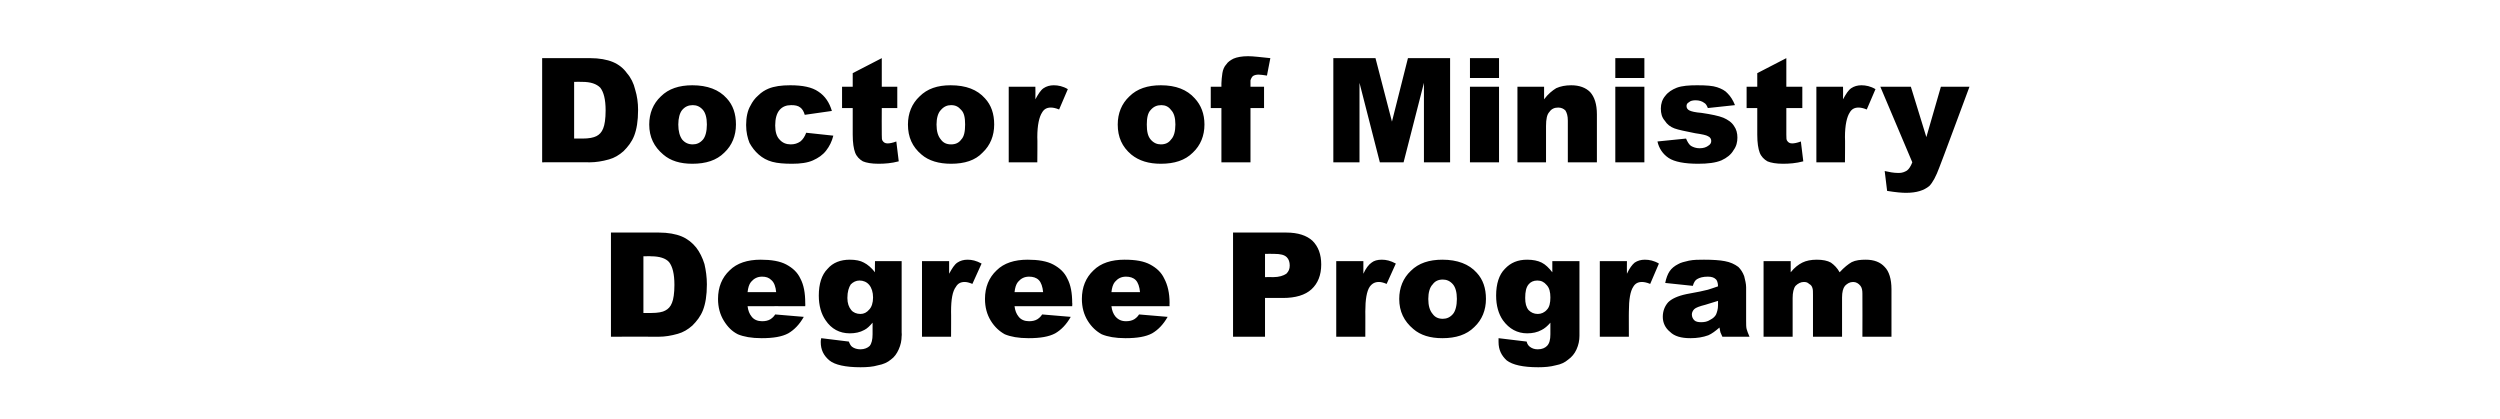
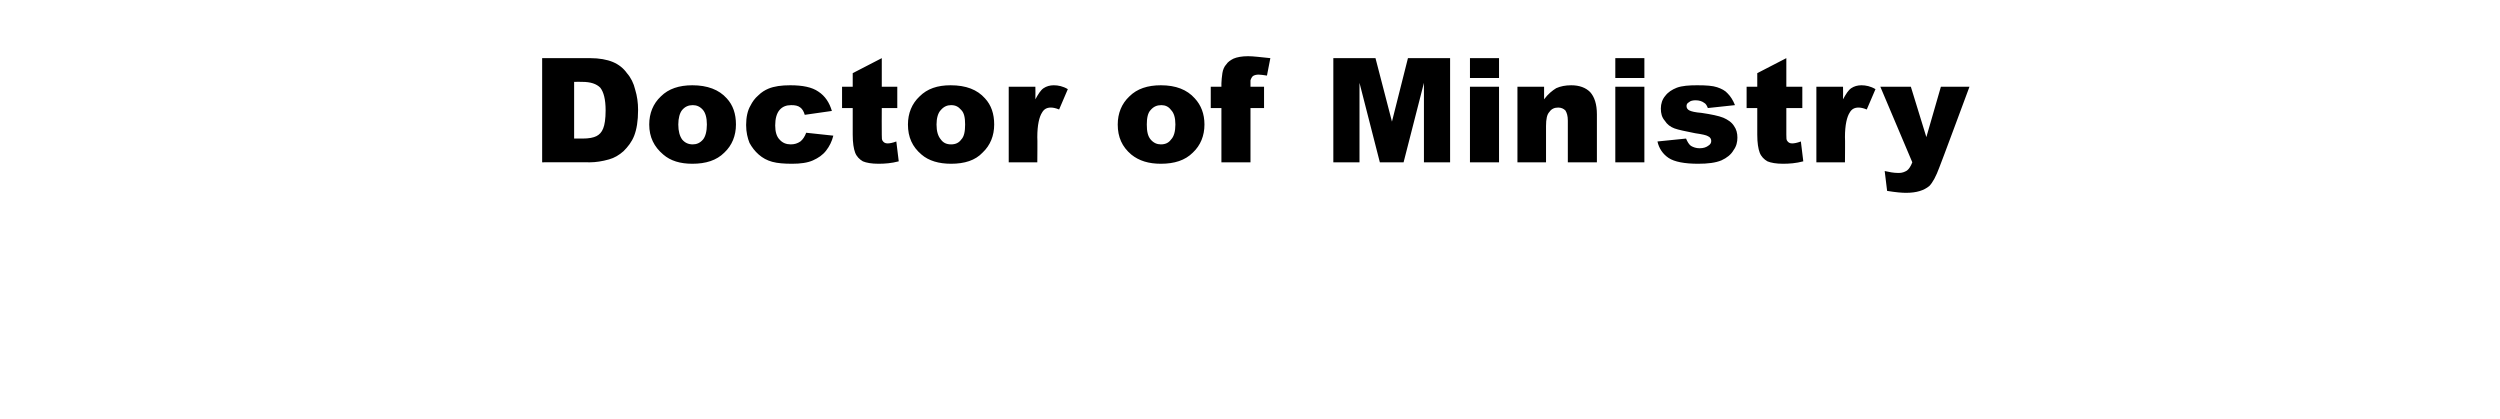
<svg xmlns="http://www.w3.org/2000/svg" version="1.1" width="516px" height="86.4px" viewBox="0 -12 516 86.4" style="top:-12px">
  <desc>Doctor of Ministry Degree Program</desc>
  <defs />
  <g id="Polygon21548">
-     <path d="M 126.1 36 C 126.1 36 135.98 36 136 36 C 137.9 36 139.5 36.3 140.7 36.8 C 141.9 37.3 142.9 38.1 143.7 39.1 C 144.4 40 145 41.2 145.4 42.5 C 145.7 43.8 145.9 45.2 145.9 46.7 C 145.9 49 145.6 50.7 145.1 52 C 144.6 53.3 143.8 54.3 142.9 55.2 C 142 56 141 56.6 139.9 56.9 C 138.5 57.3 137.2 57.5 136 57.5 C 135.98 57.47 126.1 57.5 126.1 57.5 L 126.1 36 Z M 132.8 40.9 L 132.8 52.6 C 132.8 52.6 134.38 52.6 134.4 52.6 C 135.8 52.6 136.8 52.4 137.3 52.1 C 137.9 51.8 138.4 51.3 138.7 50.5 C 139 49.8 139.2 48.5 139.2 46.8 C 139.2 44.5 138.8 43 138.1 42.1 C 137.4 41.3 136.1 40.9 134.4 40.9 C 134.41 40.86 132.8 40.9 132.8 40.9 Z M 166.2 51.2 C 166.2 51.2 154.29 51.18 154.3 51.2 C 154.4 52.1 154.7 52.8 155.1 53.3 C 155.6 54 156.4 54.3 157.3 54.3 C 157.9 54.3 158.5 54.2 159 53.9 C 159.3 53.7 159.7 53.4 160 52.9 C 160 52.9 165.9 53.4 165.9 53.4 C 165 55 163.9 56.1 162.7 56.8 C 161.4 57.5 159.6 57.8 157.2 57.8 C 155.1 57.8 153.5 57.5 152.3 57 C 151.1 56.4 150.2 55.5 149.4 54.2 C 148.6 52.9 148.2 51.4 148.2 49.7 C 148.2 47.3 149 45.3 150.6 43.8 C 152.1 42.3 154.3 41.6 157 41.6 C 159.2 41.6 161 41.9 162.3 42.6 C 163.6 43.3 164.6 44.2 165.2 45.5 C 165.9 46.8 166.2 48.5 166.2 50.5 C 166.24 50.5 166.2 51.2 166.2 51.2 Z M 160.2 48.3 C 160.1 47.2 159.8 46.3 159.2 45.8 C 158.7 45.3 158.1 45.1 157.3 45.1 C 156.3 45.1 155.6 45.5 155 46.2 C 154.6 46.7 154.4 47.4 154.3 48.3 C 154.3 48.3 160.2 48.3 160.2 48.3 Z M 180.6 41.9 L 186.1 41.9 L 186.1 56.6 C 186.1 56.6 186.15 57.3 186.1 57.3 C 186.1 58.3 185.9 59.2 185.5 60.1 C 185.1 61 184.6 61.7 183.9 62.2 C 183.2 62.8 182.3 63.2 181.2 63.4 C 180.2 63.7 179 63.8 177.6 63.8 C 174.5 63.8 172.3 63.3 171.2 62.4 C 170 61.4 169.4 60.2 169.4 58.6 C 169.4 58.4 169.4 58.2 169.5 57.8 C 169.5 57.8 175.2 58.5 175.2 58.5 C 175.4 59 175.6 59.4 175.9 59.6 C 176.3 59.9 176.9 60.1 177.6 60.1 C 178.4 60.1 179.1 59.8 179.5 59.4 C 179.9 58.9 180.1 58.1 180.1 57 C 180.1 57 180.1 54.6 180.1 54.6 C 179.5 55.3 179 55.8 178.4 56.1 C 177.5 56.6 176.5 56.8 175.4 56.8 C 173.3 56.8 171.6 55.9 170.4 54.1 C 169.5 52.8 169 51.1 169 49 C 169 46.6 169.6 44.7 170.8 43.5 C 171.9 42.2 173.5 41.6 175.4 41.6 C 176.6 41.6 177.6 41.8 178.3 42.2 C 179.1 42.6 179.9 43.3 180.6 44.2 C 180.55 44.22 180.6 41.9 180.6 41.9 Z M 174.9 49.5 C 174.9 50.6 175.2 51.4 175.7 52 C 176.1 52.5 176.8 52.8 177.6 52.8 C 178.3 52.8 178.9 52.5 179.4 51.9 C 179.9 51.4 180.2 50.5 180.2 49.4 C 180.2 48.3 179.9 47.4 179.4 46.8 C 178.9 46.2 178.2 45.9 177.4 45.9 C 176.7 45.9 176.1 46.2 175.6 46.7 C 175.2 47.3 174.9 48.2 174.9 49.5 Z M 190.3 41.9 L 195.9 41.9 C 195.9 41.9 195.92 44.47 195.9 44.5 C 196.5 43.4 197 42.6 197.6 42.2 C 198.2 41.8 198.9 41.6 199.7 41.6 C 200.6 41.6 201.5 41.8 202.6 42.4 C 202.6 42.4 200.7 46.6 200.7 46.6 C 200 46.3 199.5 46.2 199.1 46.2 C 198.3 46.2 197.7 46.5 197.3 47.2 C 196.6 48.1 196.3 49.8 196.3 52.3 C 196.33 52.26 196.3 57.5 196.3 57.5 L 190.3 57.5 L 190.3 41.9 Z M 221.3 51.2 C 221.3 51.2 209.4 51.18 209.4 51.2 C 209.5 52.1 209.8 52.8 210.2 53.3 C 210.7 54 211.5 54.3 212.4 54.3 C 213 54.3 213.6 54.2 214.1 53.9 C 214.4 53.7 214.8 53.4 215.1 52.9 C 215.1 52.9 221 53.4 221 53.4 C 220.1 55 219 56.1 217.8 56.8 C 216.5 57.5 214.7 57.8 212.3 57.8 C 210.2 57.8 208.6 57.5 207.4 57 C 206.3 56.4 205.3 55.5 204.5 54.2 C 203.7 52.9 203.3 51.4 203.3 49.7 C 203.3 47.3 204.1 45.3 205.7 43.8 C 207.2 42.3 209.4 41.6 212.1 41.6 C 214.3 41.6 216.1 41.9 217.4 42.6 C 218.7 43.3 219.7 44.2 220.3 45.5 C 221 46.8 221.3 48.5 221.3 50.5 C 221.35 50.5 221.3 51.2 221.3 51.2 Z M 215.3 48.3 C 215.2 47.2 214.9 46.3 214.4 45.8 C 213.9 45.3 213.2 45.1 212.4 45.1 C 211.4 45.1 210.7 45.5 210.1 46.2 C 209.7 46.7 209.5 47.4 209.4 48.3 C 209.4 48.3 215.3 48.3 215.3 48.3 Z M 241.4 51.2 C 241.4 51.2 229.41 51.18 229.4 51.2 C 229.5 52.1 229.8 52.8 230.2 53.3 C 230.8 54 231.5 54.3 232.4 54.3 C 233 54.3 233.6 54.2 234.1 53.9 C 234.4 53.7 234.8 53.4 235.1 52.9 C 235.1 52.9 241 53.4 241 53.4 C 240.1 55 239 56.1 237.8 56.8 C 236.5 57.5 234.7 57.8 232.3 57.8 C 230.2 57.8 228.6 57.5 227.4 57 C 226.3 56.4 225.3 55.5 224.5 54.2 C 223.7 52.9 223.3 51.4 223.3 49.7 C 223.3 47.3 224.1 45.3 225.7 43.8 C 227.2 42.3 229.4 41.6 232.1 41.6 C 234.4 41.6 236.1 41.9 237.4 42.6 C 238.7 43.3 239.7 44.2 240.3 45.5 C 241 46.8 241.4 48.5 241.4 50.5 C 241.36 50.5 241.4 51.2 241.4 51.2 Z M 235.3 48.3 C 235.2 47.2 234.9 46.3 234.4 45.8 C 233.9 45.3 233.2 45.1 232.4 45.1 C 231.4 45.1 230.7 45.5 230.1 46.2 C 229.7 46.7 229.5 47.4 229.4 48.3 C 229.4 48.3 235.3 48.3 235.3 48.3 Z M 254.5 36 C 254.5 36 265.5 36 265.5 36 C 267.9 36 269.7 36.6 270.9 37.7 C 272.1 38.9 272.7 40.5 272.7 42.6 C 272.7 44.8 272 46.5 270.7 47.7 C 269.4 48.9 267.4 49.5 264.8 49.5 C 264.77 49.51 261.1 49.5 261.1 49.5 L 261.1 57.5 L 254.5 57.5 L 254.5 36 Z M 261.1 45.2 C 261.1 45.2 262.76 45.16 262.8 45.2 C 264 45.2 264.9 44.9 265.5 44.5 C 266 44 266.2 43.5 266.2 42.8 C 266.2 42.1 266 41.5 265.6 41.1 C 265.1 40.6 264.3 40.4 263 40.4 C 263.02 40.37 261.1 40.4 261.1 40.4 L 261.1 45.2 Z M 275.8 41.9 L 281.4 41.9 C 281.4 41.9 281.41 44.47 281.4 44.5 C 281.9 43.4 282.5 42.6 283.1 42.2 C 283.6 41.8 284.3 41.6 285.2 41.6 C 286.1 41.6 287 41.8 288.1 42.4 C 288.1 42.4 286.2 46.6 286.2 46.6 C 285.5 46.3 285 46.2 284.6 46.2 C 283.8 46.2 283.2 46.5 282.7 47.2 C 282.1 48.1 281.8 49.8 281.8 52.3 C 281.82 52.26 281.8 57.5 281.8 57.5 L 275.8 57.5 L 275.8 41.9 Z M 291.7 55.9 C 289.8 54.3 288.8 52.3 288.8 49.7 C 288.8 47.4 289.6 45.4 291.2 43.9 C 292.8 42.3 295 41.6 297.7 41.6 C 300.8 41.6 303.2 42.5 304.8 44.3 C 306.1 45.7 306.7 47.5 306.7 49.7 C 306.7 52 305.9 54 304.3 55.5 C 302.7 57.1 300.5 57.8 297.7 57.8 C 295.2 57.8 293.2 57.2 291.7 55.9 C 291.7 55.9 291.7 55.9 291.7 55.9 Z M 294.8 49.7 C 294.8 51.1 295.1 52.1 295.7 52.8 C 296.2 53.5 296.9 53.8 297.8 53.8 C 298.6 53.8 299.3 53.5 299.9 52.8 C 300.4 52.2 300.7 51.1 300.7 49.7 C 300.7 48.3 300.4 47.3 299.9 46.7 C 299.3 46 298.6 45.7 297.8 45.7 C 296.9 45.7 296.2 46 295.7 46.7 C 295.1 47.3 294.8 48.4 294.8 49.7 Z M 320.4 41.9 L 326 41.9 L 326 56.6 C 326 56.6 326 57.3 326 57.3 C 326 58.3 325.8 59.2 325.4 60.1 C 325 61 324.4 61.7 323.7 62.2 C 323 62.8 322.2 63.2 321.1 63.4 C 320 63.7 318.8 63.8 317.5 63.8 C 314.3 63.8 312.2 63.3 311 62.4 C 309.9 61.4 309.3 60.2 309.3 58.6 C 309.3 58.4 309.3 58.2 309.3 57.8 C 309.3 57.8 315.1 58.5 315.1 58.5 C 315.2 59 315.5 59.4 315.8 59.6 C 316.2 59.9 316.7 60.1 317.4 60.1 C 318.3 60.1 318.9 59.8 319.3 59.4 C 319.8 58.9 320 58.1 320 57 C 320 57 320 54.6 320 54.6 C 319.4 55.3 318.8 55.8 318.2 56.1 C 317.3 56.6 316.3 56.8 315.2 56.8 C 313.2 56.8 311.5 55.9 310.2 54.1 C 309.3 52.8 308.8 51.1 308.8 49 C 308.8 46.6 309.4 44.7 310.6 43.5 C 311.8 42.2 313.3 41.6 315.2 41.6 C 316.4 41.6 317.4 41.8 318.2 42.2 C 319 42.6 319.7 43.3 320.4 44.2 C 320.4 44.22 320.4 41.9 320.4 41.9 Z M 314.8 49.5 C 314.8 50.6 315 51.4 315.5 52 C 316 52.5 316.6 52.8 317.4 52.8 C 318.1 52.8 318.8 52.5 319.3 51.9 C 319.8 51.4 320 50.5 320 49.4 C 320 48.3 319.8 47.4 319.2 46.8 C 318.7 46.2 318.1 45.9 317.3 45.9 C 316.5 45.9 315.9 46.2 315.5 46.7 C 315 47.3 314.8 48.2 314.8 49.5 Z M 330.2 41.9 L 335.8 41.9 C 335.8 41.9 335.77 44.47 335.8 44.5 C 336.3 43.4 336.9 42.6 337.4 42.2 C 338 41.8 338.7 41.6 339.5 41.6 C 340.4 41.6 341.4 41.8 342.4 42.4 C 342.4 42.4 340.6 46.6 340.6 46.6 C 339.9 46.3 339.3 46.2 338.9 46.2 C 338.1 46.2 337.5 46.5 337.1 47.2 C 336.5 48.1 336.2 49.8 336.2 52.3 C 336.18 52.26 336.2 57.5 336.2 57.5 L 330.2 57.5 L 330.2 41.9 Z M 350.3 45.6 C 349.9 45.8 349.6 46.3 349.4 47 C 349.4 47 343.7 46.4 343.7 46.4 C 343.9 45.4 344.2 44.6 344.6 44 C 345 43.4 345.6 42.9 346.4 42.5 C 346.9 42.2 347.7 42 348.6 41.8 C 349.6 41.6 350.6 41.6 351.7 41.6 C 353.5 41.6 355 41.7 356 41.9 C 357.1 42.1 358 42.5 358.8 43.1 C 359.3 43.6 359.7 44.2 360 45 C 360.2 45.8 360.4 46.6 360.4 47.3 C 360.4 47.3 360.4 54.2 360.4 54.2 C 360.4 54.9 360.4 55.5 360.5 55.9 C 360.6 56.3 360.8 56.8 361.1 57.5 C 361.1 57.5 355.5 57.5 355.5 57.5 C 355.3 57.1 355.2 56.8 355.1 56.6 C 355 56.3 355 56 354.9 55.6 C 354.1 56.3 353.3 56.9 352.6 57.2 C 351.5 57.6 350.3 57.8 348.9 57.8 C 347 57.8 345.6 57.4 344.7 56.5 C 343.7 55.7 343.2 54.6 343.2 53.4 C 343.2 52.2 343.6 51.2 344.3 50.4 C 345 49.7 346.2 49.1 348.1 48.7 C 350.3 48.3 351.8 48 352.5 47.8 C 353.1 47.6 353.8 47.4 354.6 47.1 C 354.6 46.4 354.4 45.8 354.1 45.6 C 353.8 45.3 353.3 45.1 352.5 45.1 C 351.5 45.1 350.8 45.3 350.3 45.6 C 350.3 45.6 350.3 45.6 350.3 45.6 Z M 354.6 50.1 C 353.7 50.4 352.9 50.6 352 50.9 C 350.8 51.2 350 51.5 349.7 51.8 C 349.4 52.1 349.2 52.5 349.2 52.9 C 349.2 53.4 349.4 53.8 349.7 54.1 C 350 54.4 350.5 54.5 351.1 54.5 C 351.8 54.5 352.4 54.4 353 54 C 353.6 53.7 354 53.3 354.2 52.9 C 354.4 52.4 354.6 51.8 354.6 51 C 354.6 51 354.6 50.1 354.6 50.1 Z M 364 41.9 L 369.6 41.9 C 369.6 41.9 369.58 44.19 369.6 44.2 C 370.4 43.2 371.2 42.6 372 42.2 C 372.8 41.8 373.8 41.6 375 41.6 C 376.2 41.6 377.2 41.8 377.9 42.2 C 378.6 42.7 379.2 43.3 379.7 44.2 C 380.6 43.2 381.5 42.5 382.2 42.1 C 383 41.7 384 41.6 385.1 41.6 C 386.8 41.6 388.1 42.1 389 43.1 C 389.9 44 390.4 45.6 390.4 47.7 C 390.41 47.7 390.4 57.5 390.4 57.5 L 384.4 57.5 C 384.4 57.5 384.43 48.61 384.4 48.6 C 384.4 47.9 384.3 47.4 384 47 C 383.6 46.5 383.1 46.2 382.5 46.2 C 381.8 46.2 381.3 46.5 380.8 47 C 380.4 47.5 380.2 48.3 380.2 49.4 C 380.2 49.45 380.2 57.5 380.2 57.5 L 374.2 57.5 C 374.2 57.5 374.22 48.91 374.2 48.9 C 374.2 48.2 374.2 47.8 374.1 47.5 C 374 47.1 373.8 46.8 373.4 46.6 C 373.1 46.3 372.8 46.2 372.3 46.2 C 371.7 46.2 371.1 46.5 370.6 47 C 370.2 47.5 370 48.4 370 49.5 C 369.99 49.54 370 57.5 370 57.5 L 364 57.5 L 364 41.9 Z " stroke="none" fill="#000" />
-   </g>
+     </g>
  <g id="Polygon21547">
    <path d="M 111.9 0 C 111.9 0 121.76 0 121.8 0 C 123.7 0 125.3 0.3 126.5 0.8 C 127.7 1.3 128.7 2.1 129.4 3.1 C 130.2 4 130.8 5.2 131.1 6.5 C 131.5 7.8 131.7 9.2 131.7 10.7 C 131.7 13 131.4 14.7 130.9 16 C 130.4 17.3 129.6 18.3 128.7 19.2 C 127.8 20 126.8 20.6 125.7 20.9 C 124.3 21.3 122.9 21.5 121.8 21.5 C 121.76 21.47 111.9 21.5 111.9 21.5 L 111.9 0 Z M 118.5 4.9 L 118.5 16.6 C 118.5 16.6 120.17 16.6 120.2 16.6 C 121.6 16.6 122.5 16.4 123.1 16.1 C 123.7 15.8 124.2 15.3 124.5 14.5 C 124.8 13.8 125 12.5 125 10.8 C 125 8.5 124.6 7 123.9 6.1 C 123.1 5.3 121.9 4.9 120.2 4.9 C 120.19 4.86 118.5 4.9 118.5 4.9 Z M 136.9 19.9 C 135 18.3 134 16.3 134 13.7 C 134 11.4 134.8 9.4 136.4 7.9 C 138 6.3 140.2 5.6 142.9 5.6 C 146 5.6 148.4 6.5 150 8.3 C 151.3 9.7 151.9 11.5 151.9 13.7 C 151.9 16 151.1 18 149.5 19.5 C 147.9 21.1 145.7 21.8 142.9 21.8 C 140.4 21.8 138.4 21.2 136.9 19.9 C 136.9 19.9 136.9 19.9 136.9 19.9 Z M 140 13.7 C 140 15.1 140.3 16.1 140.8 16.8 C 141.4 17.5 142.1 17.8 143 17.8 C 143.8 17.8 144.5 17.5 145.1 16.8 C 145.6 16.2 145.9 15.1 145.9 13.7 C 145.9 12.3 145.6 11.3 145.1 10.7 C 144.5 10 143.8 9.7 143 9.7 C 142.1 9.7 141.4 10 140.8 10.7 C 140.3 11.3 140 12.4 140 13.7 Z M 166.4 15.4 C 166.4 15.4 172 16 172 16 C 171.7 17.2 171.2 18.2 170.5 19.1 C 169.8 20 168.9 20.6 167.8 21.1 C 166.7 21.6 165.2 21.8 163.5 21.8 C 161.9 21.8 160.5 21.7 159.4 21.4 C 158.3 21.1 157.4 20.6 156.6 19.9 C 155.8 19.2 155.2 18.4 154.7 17.5 C 154.3 16.5 154 15.3 154 13.8 C 154 12.2 154.3 10.8 154.9 9.8 C 155.3 9 155.8 8.3 156.5 7.7 C 157.2 7 157.9 6.6 158.6 6.3 C 159.8 5.8 161.3 5.6 163.1 5.6 C 165.7 5.6 167.6 6 168.9 6.9 C 170.3 7.8 171.2 9.2 171.7 10.9 C 171.7 10.9 166.1 11.7 166.1 11.7 C 165.9 11 165.6 10.5 165.2 10.2 C 164.7 9.8 164.1 9.7 163.3 9.7 C 162.3 9.7 161.5 10 160.9 10.7 C 160.3 11.4 160 12.5 160 13.9 C 160 15.2 160.3 16.2 160.9 16.8 C 161.5 17.5 162.3 17.8 163.2 17.8 C 164 17.8 164.6 17.6 165.2 17.2 C 165.7 16.8 166.1 16.2 166.4 15.4 Z M 182 0 L 182 5.9 L 185.2 5.9 L 185.2 10.3 L 182 10.3 C 182 10.3 181.97 15.79 182 15.8 C 182 16.5 182 16.9 182.2 17.1 C 182.4 17.4 182.7 17.6 183.2 17.6 C 183.6 17.6 184.2 17.5 185 17.2 C 185 17.2 185.5 21.3 185.5 21.3 C 184 21.7 182.6 21.8 181.3 21.8 C 179.9 21.8 178.8 21.6 178.1 21.3 C 177.4 20.9 176.8 20.3 176.5 19.5 C 176.2 18.7 176 17.5 176 15.8 C 175.99 15.75 176 10.3 176 10.3 L 173.8 10.3 L 173.8 5.9 L 176 5.9 L 176 3.1 L 182 0 Z M 190.2 19.9 C 188.3 18.3 187.4 16.3 187.4 13.7 C 187.4 11.4 188.2 9.4 189.8 7.9 C 191.4 6.3 193.5 5.6 196.2 5.6 C 199.4 5.6 201.7 6.5 203.3 8.3 C 204.6 9.7 205.2 11.5 205.2 13.7 C 205.2 16 204.4 18 202.8 19.5 C 201.3 21.1 199.1 21.8 196.3 21.8 C 193.8 21.8 191.7 21.2 190.2 19.9 C 190.2 19.9 190.2 19.9 190.2 19.9 Z M 193.3 13.7 C 193.3 15.1 193.6 16.1 194.2 16.8 C 194.7 17.5 195.4 17.8 196.3 17.8 C 197.2 17.8 197.9 17.5 198.4 16.8 C 199 16.2 199.2 15.1 199.2 13.7 C 199.2 12.3 199 11.3 198.4 10.7 C 197.8 10 197.2 9.7 196.3 9.7 C 195.5 9.7 194.8 10 194.2 10.7 C 193.6 11.3 193.3 12.4 193.3 13.7 Z M 208.2 5.9 L 213.7 5.9 C 213.7 5.9 213.74 8.47 213.7 8.5 C 214.3 7.4 214.8 6.6 215.4 6.2 C 216 5.8 216.7 5.6 217.5 5.6 C 218.4 5.6 219.4 5.8 220.4 6.4 C 220.4 6.4 218.6 10.6 218.6 10.6 C 217.9 10.3 217.3 10.2 216.9 10.2 C 216.1 10.2 215.5 10.5 215.1 11.2 C 214.5 12.1 214.1 13.8 214.1 16.3 C 214.15 16.26 214.1 21.5 214.1 21.5 L 208.2 21.5 L 208.2 5.9 Z M 233.5 19.9 C 231.6 18.3 230.7 16.3 230.7 13.7 C 230.7 11.4 231.5 9.4 233.1 7.9 C 234.7 6.3 236.9 5.6 239.6 5.6 C 242.7 5.6 245 6.5 246.6 8.3 C 247.9 9.7 248.6 11.5 248.6 13.7 C 248.6 16 247.8 18 246.2 19.5 C 244.6 21.1 242.4 21.8 239.6 21.8 C 237.1 21.8 235.1 21.2 233.5 19.9 C 233.5 19.9 233.5 19.9 233.5 19.9 Z M 236.7 13.7 C 236.7 15.1 236.9 16.1 237.5 16.8 C 238.1 17.5 238.8 17.8 239.6 17.8 C 240.5 17.8 241.2 17.5 241.7 16.8 C 242.3 16.2 242.6 15.1 242.6 13.7 C 242.6 12.3 242.3 11.3 241.7 10.7 C 241.2 10 240.5 9.7 239.7 9.7 C 238.8 9.7 238.1 10 237.5 10.7 C 236.9 11.3 236.7 12.4 236.7 13.7 Z M 258.1 4.6 C 258.1 4.8 258.1 5.2 258.1 5.9 C 258.07 5.92 260.9 5.9 260.9 5.9 L 260.9 10.3 L 258.1 10.3 L 258.1 21.5 L 252.1 21.5 L 252.1 10.3 L 249.9 10.3 L 249.9 5.9 L 252.1 5.9 C 252.1 5.9 252.09 5.21 252.1 5.2 C 252.1 4.6 252.2 3.9 252.3 3.1 C 252.4 2.4 252.7 1.7 253.1 1.3 C 253.4 0.8 254 0.4 254.6 0.1 C 255.3 -0.2 256.3 -0.4 257.6 -0.4 C 258.7 -0.4 260.2 -0.2 262.2 0 C 262.2 0 261.5 3.6 261.5 3.6 C 260.8 3.5 260.2 3.4 259.8 3.4 C 259.3 3.4 258.9 3.5 258.6 3.7 C 258.4 3.9 258.2 4.2 258.1 4.6 C 258.1 4.6 258.1 4.6 258.1 4.6 Z M 275.2 0 L 283.9 0 L 287.3 13.1 L 290.6 0 L 299.3 0 L 299.3 21.5 L 293.9 21.5 L 293.9 5.1 L 289.7 21.5 L 284.8 21.5 L 280.6 5.1 L 280.6 21.5 L 275.2 21.5 L 275.2 0 Z M 303.4 0 L 309.4 0 L 309.4 4.1 L 303.4 4.1 L 303.4 0 Z M 303.4 5.9 L 309.4 5.9 L 309.4 21.5 L 303.4 21.5 L 303.4 5.9 Z M 313.2 5.9 L 318.7 5.9 C 318.7 5.9 318.71 8.45 318.7 8.5 C 319.5 7.4 320.4 6.7 321.2 6.2 C 322.1 5.8 323.1 5.6 324.3 5.6 C 326 5.6 327.3 6.1 328.2 7 C 329.1 8 329.6 9.5 329.6 11.6 C 329.61 11.59 329.6 21.5 329.6 21.5 L 323.6 21.5 C 323.6 21.5 323.62 12.92 323.6 12.9 C 323.6 11.9 323.4 11.3 323.1 10.8 C 322.7 10.4 322.2 10.2 321.6 10.2 C 320.8 10.2 320.2 10.5 319.8 11.1 C 319.3 11.6 319.1 12.6 319.1 14 C 319.12 14 319.1 21.5 319.1 21.5 L 313.2 21.5 L 313.2 5.9 Z M 333.4 0 L 339.4 0 L 339.4 4.1 L 333.4 4.1 L 333.4 0 Z M 333.4 5.9 L 339.4 5.9 L 339.4 21.5 L 333.4 21.5 L 333.4 5.9 Z M 342.1 17.2 C 342.1 17.2 348 16.6 348 16.6 C 348.3 17.3 348.6 17.8 349 18.1 C 349.5 18.4 350.1 18.6 350.8 18.6 C 351.6 18.6 352.2 18.4 352.7 18 C 353 17.8 353.2 17.5 353.2 17.1 C 353.2 16.7 353 16.3 352.5 16.1 C 352.2 15.9 351.3 15.7 349.9 15.5 C 347.9 15.1 346.4 14.8 345.6 14.5 C 344.8 14.2 344.1 13.7 343.6 12.9 C 343 12.2 342.8 11.4 342.8 10.4 C 342.8 9.4 343.1 8.5 343.7 7.8 C 344.3 7 345.1 6.5 346.1 6.1 C 347.2 5.7 348.6 5.6 350.3 5.6 C 352.2 5.6 353.5 5.7 354.4 6 C 355.3 6.3 356.1 6.7 356.6 7.3 C 357.2 7.9 357.7 8.7 358.1 9.7 C 358.1 9.7 352.5 10.3 352.5 10.3 C 352.3 9.8 352.1 9.4 351.7 9.2 C 351.3 8.9 350.7 8.7 350 8.7 C 349.4 8.7 348.9 8.8 348.6 9.1 C 348.2 9.3 348.1 9.6 348.1 9.9 C 348.1 10.3 348.3 10.6 348.7 10.8 C 349.1 11 349.9 11.2 351.2 11.3 C 353.2 11.6 354.7 11.9 355.7 12.3 C 356.6 12.7 357.4 13.2 357.9 14 C 358.4 14.7 358.6 15.5 358.6 16.4 C 358.6 17.3 358.4 18.2 357.8 19 C 357.3 19.9 356.4 20.6 355.3 21.1 C 354.1 21.6 352.5 21.8 350.5 21.8 C 347.7 21.8 345.6 21.4 344.4 20.6 C 343.2 19.8 342.4 18.6 342.1 17.2 Z M 368.7 0 L 368.7 5.9 L 372 5.9 L 372 10.3 L 368.7 10.3 C 368.7 10.3 368.68 15.79 368.7 15.8 C 368.7 16.5 368.7 16.9 368.9 17.1 C 369.1 17.4 369.4 17.6 369.9 17.6 C 370.3 17.6 370.9 17.5 371.7 17.2 C 371.7 17.2 372.2 21.3 372.2 21.3 C 370.7 21.7 369.3 21.8 368 21.8 C 366.6 21.8 365.5 21.6 364.8 21.3 C 364.1 20.9 363.5 20.3 363.2 19.5 C 362.9 18.7 362.7 17.5 362.7 15.8 C 362.7 15.75 362.7 10.3 362.7 10.3 L 360.5 10.3 L 360.5 5.9 L 362.7 5.9 L 362.7 3.1 L 368.7 0 Z M 374.9 5.9 L 380.4 5.9 C 380.4 5.9 380.44 8.47 380.4 8.5 C 381 7.4 381.5 6.6 382.1 6.2 C 382.7 5.8 383.4 5.6 384.2 5.6 C 385.1 5.6 386.1 5.8 387.1 6.4 C 387.1 6.4 385.3 10.6 385.3 10.6 C 384.6 10.3 384 10.2 383.6 10.2 C 382.8 10.2 382.2 10.5 381.8 11.2 C 381.2 12.1 380.8 13.8 380.8 16.3 C 380.85 16.26 380.8 21.5 380.8 21.5 L 374.9 21.5 L 374.9 5.9 Z M 388.1 5.9 L 394.4 5.9 L 397.6 16.3 L 400.6 5.9 L 406.5 5.9 C 406.5 5.9 400.33 22.54 400.3 22.5 C 399.6 24.4 398.9 25.7 398.2 26.4 C 397.1 27.3 395.6 27.8 393.4 27.8 C 392.6 27.8 391.3 27.7 389.5 27.4 C 389.5 27.4 389 23.3 389 23.3 C 389.9 23.5 390.8 23.7 391.9 23.7 C 392.6 23.7 393.1 23.5 393.6 23.2 C 394 22.9 394.4 22.3 394.7 21.5 C 394.67 21.47 388.1 5.9 388.1 5.9 Z " stroke="none" fill="#000" />
  </g>
</svg>